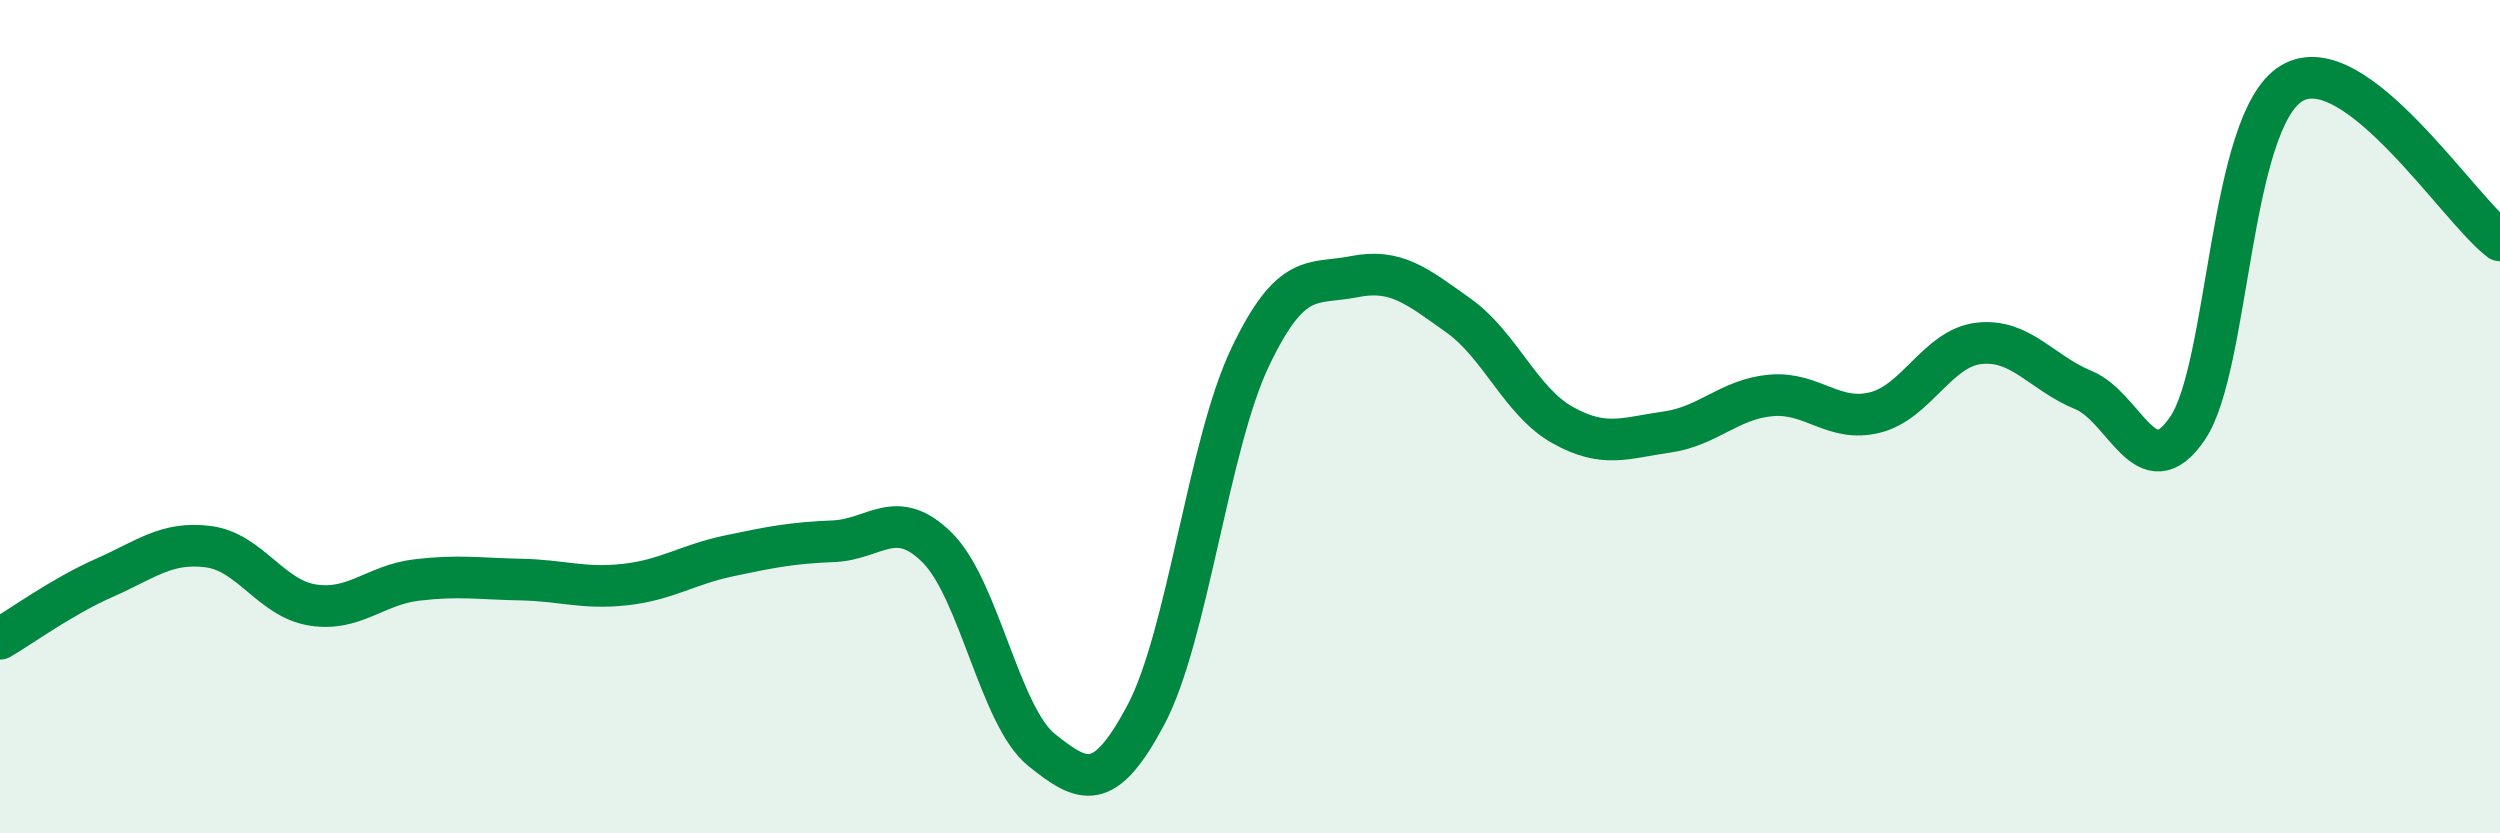
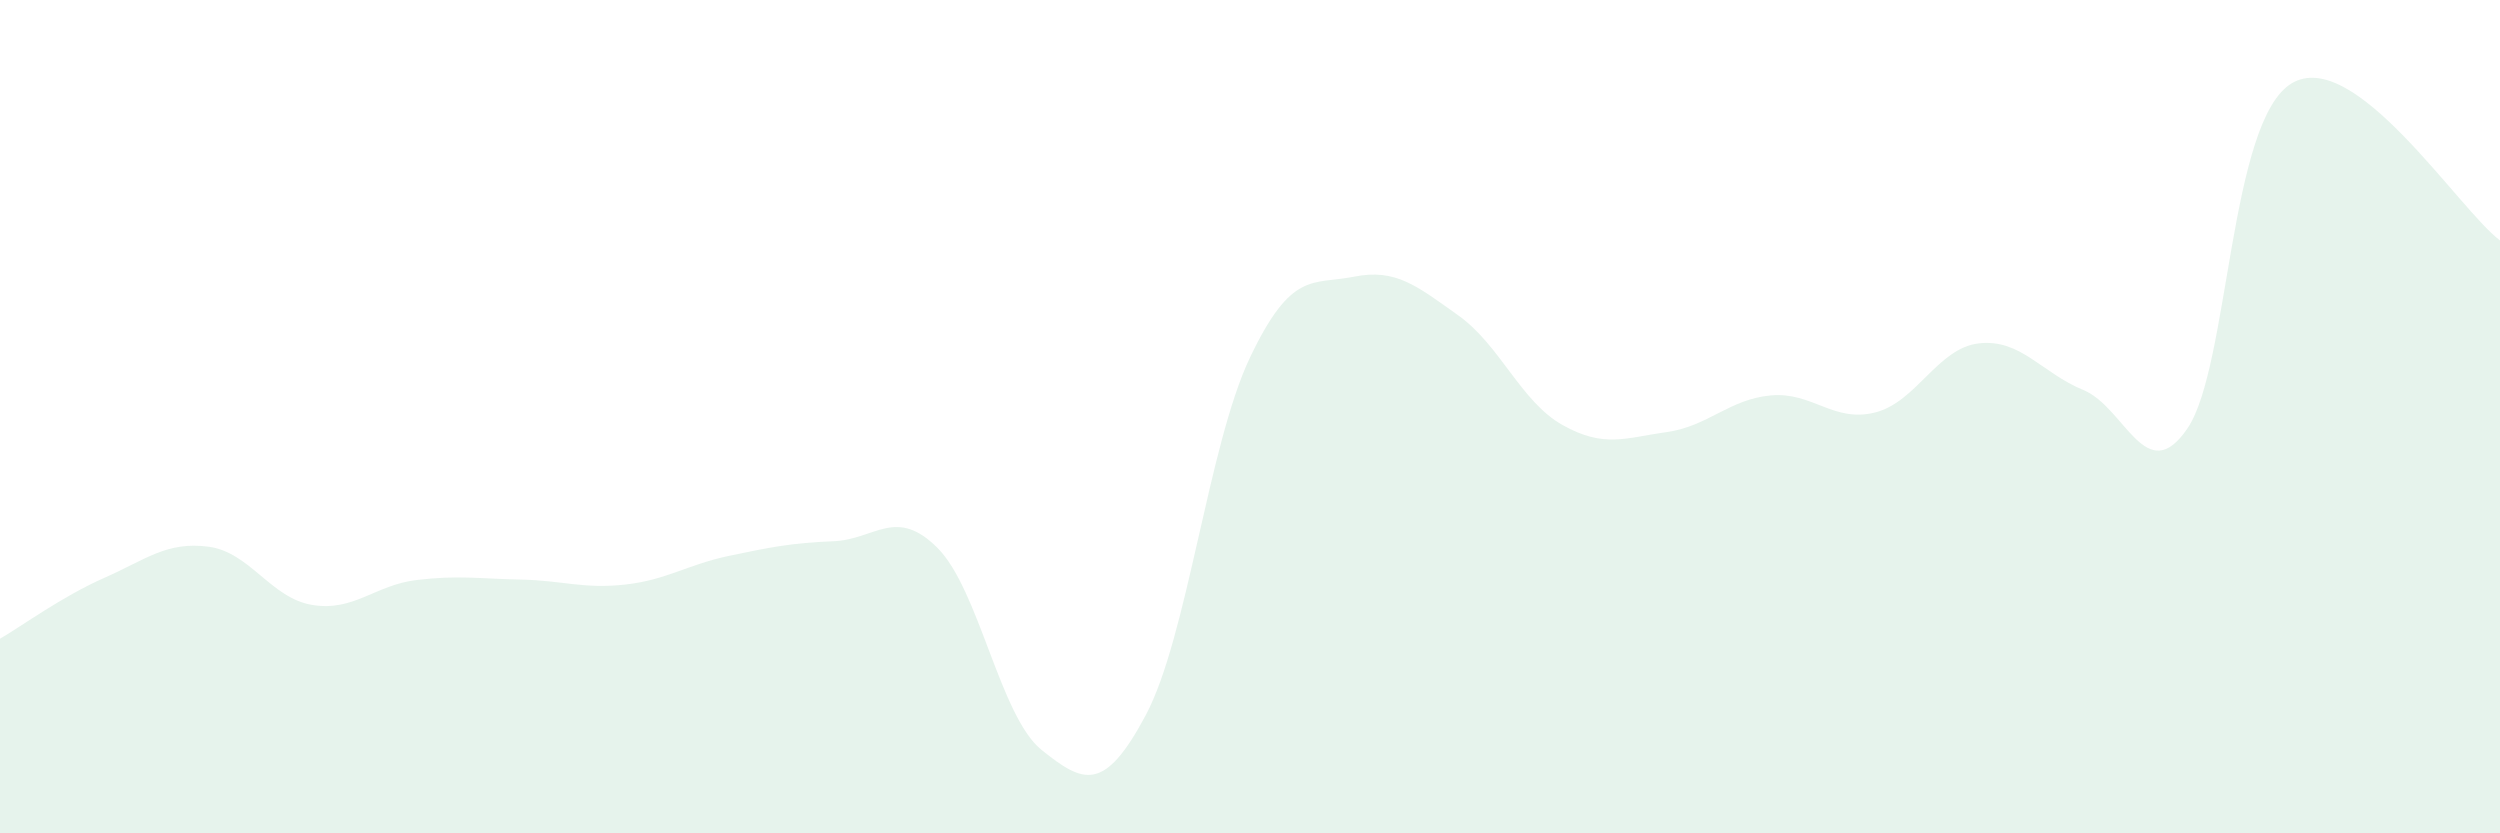
<svg xmlns="http://www.w3.org/2000/svg" width="60" height="20" viewBox="0 0 60 20">
  <path d="M 0,15.33 C 0.5,15.04 1.5,14.31 2.5,13.87 C 3.5,13.43 4,12.99 5,13.12 C 6,13.25 6.5,14.36 7.5,14.52 C 8.5,14.68 9,14.04 10,13.92 C 11,13.8 11.5,13.89 12.5,13.91 C 13.5,13.93 14,14.14 15,14.03 C 16,13.92 16.5,13.55 17.5,13.34 C 18.5,13.13 19,13.03 20,12.99 C 21,12.95 21.5,12.15 22.5,13.15 C 23.5,14.15 24,17.2 25,18 C 26,18.8 26.5,19.04 27.5,17.16 C 28.5,15.28 29,10.68 30,8.58 C 31,6.48 31.5,6.84 32.5,6.64 C 33.5,6.44 34,6.86 35,7.57 C 36,8.28 36.5,9.64 37.5,10.2 C 38.5,10.76 39,10.51 40,10.37 C 41,10.23 41.5,9.58 42.5,9.49 C 43.5,9.4 44,10.15 45,9.9 C 46,9.65 46.5,8.35 47.5,8.24 C 48.5,8.13 49,8.95 50,9.36 C 51,9.77 51.5,11.75 52.5,10.28 C 53.5,8.81 53.5,2.9 55,2 C 56.5,1.1 59,5.02 60,5.77L60 20L0 20Z" fill="#008740" opacity="0.1" stroke-linecap="round" stroke-linejoin="round" />
-   <path d="M 0,15.33 C 0.5,15.04 1.5,14.31 2.5,13.87 C 3.5,13.43 4,12.99 5,13.12 C 6,13.25 6.5,14.36 7.5,14.52 C 8.5,14.68 9,14.04 10,13.92 C 11,13.8 11.5,13.89 12.5,13.91 C 13.5,13.93 14,14.14 15,14.03 C 16,13.92 16.5,13.55 17.5,13.34 C 18.5,13.13 19,13.03 20,12.99 C 21,12.95 21.5,12.15 22.5,13.15 C 23.5,14.15 24,17.2 25,18 C 26,18.8 26.5,19.04 27.5,17.16 C 28.5,15.28 29,10.68 30,8.58 C 31,6.48 31.5,6.84 32.5,6.64 C 33.5,6.44 34,6.86 35,7.57 C 36,8.28 36.5,9.64 37.5,10.2 C 38.5,10.76 39,10.51 40,10.37 C 41,10.23 41.5,9.58 42.5,9.49 C 43.5,9.4 44,10.15 45,9.9 C 46,9.65 46.5,8.35 47.5,8.24 C 48.5,8.13 49,8.95 50,9.36 C 51,9.77 51.5,11.75 52.5,10.28 C 53.5,8.81 53.5,2.9 55,2 C 56.5,1.1 59,5.02 60,5.77" stroke="#008740" stroke-width="1" fill="none" stroke-linecap="round" stroke-linejoin="round" />
</svg>